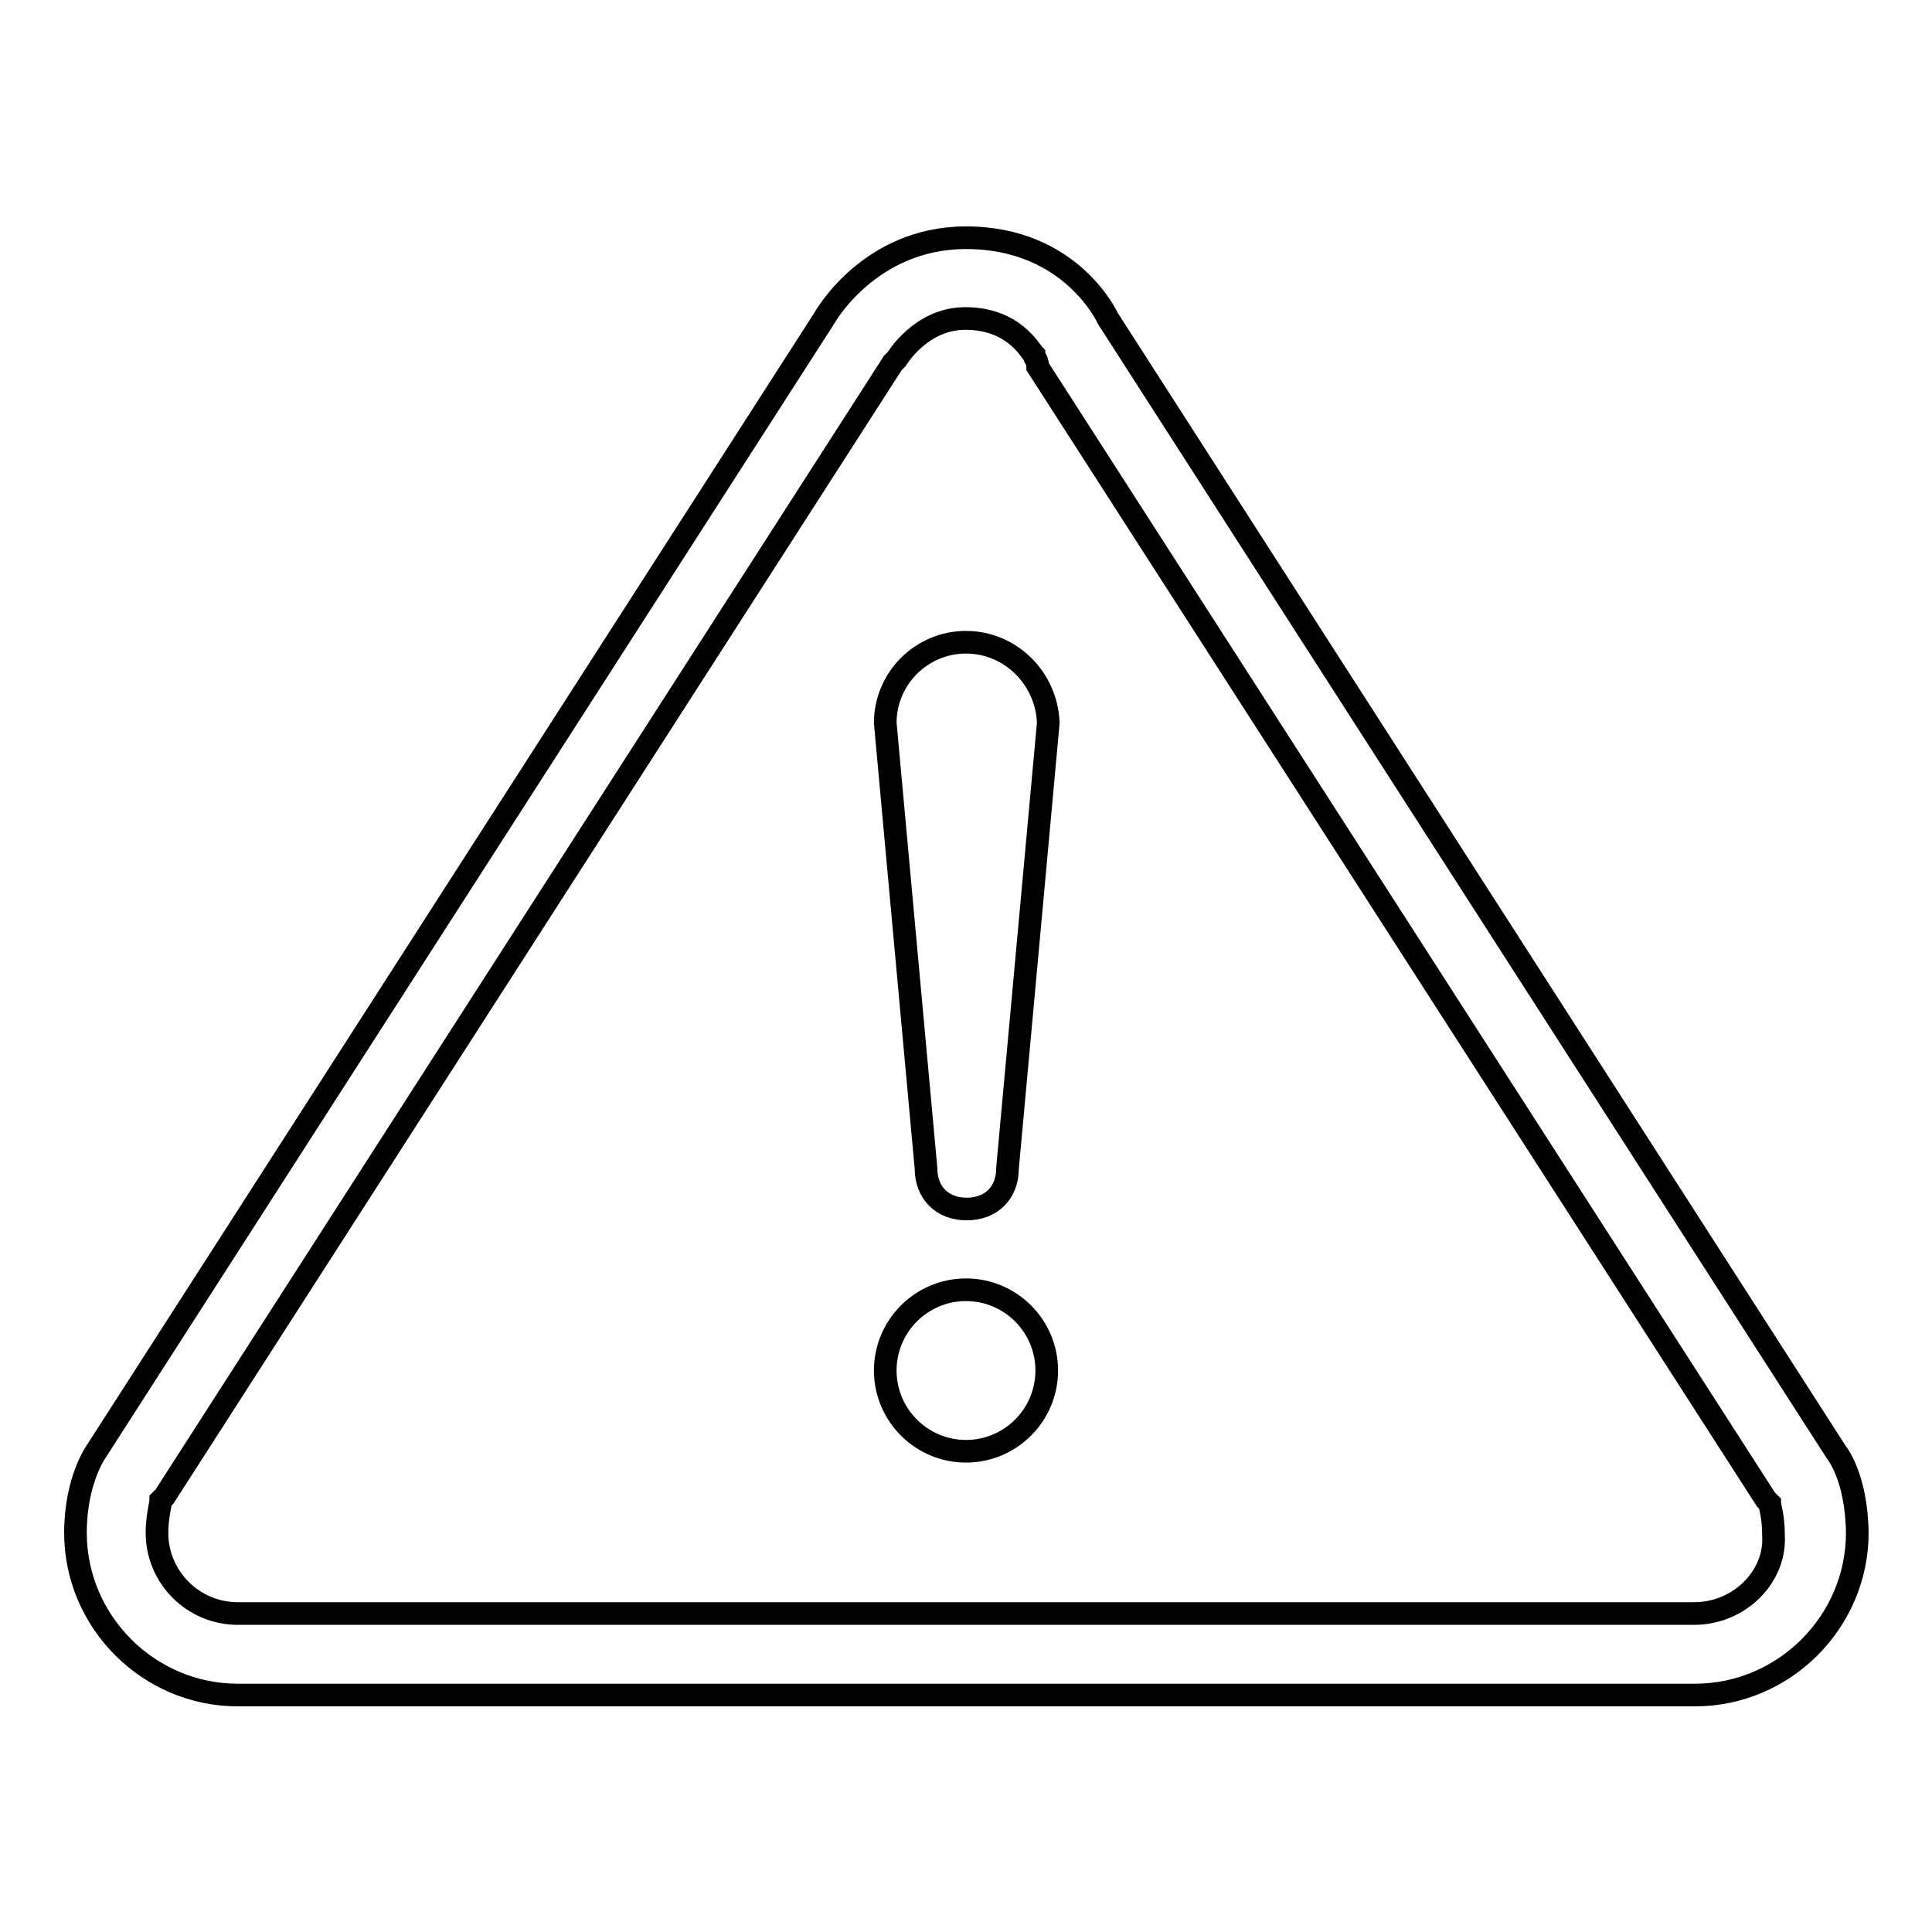
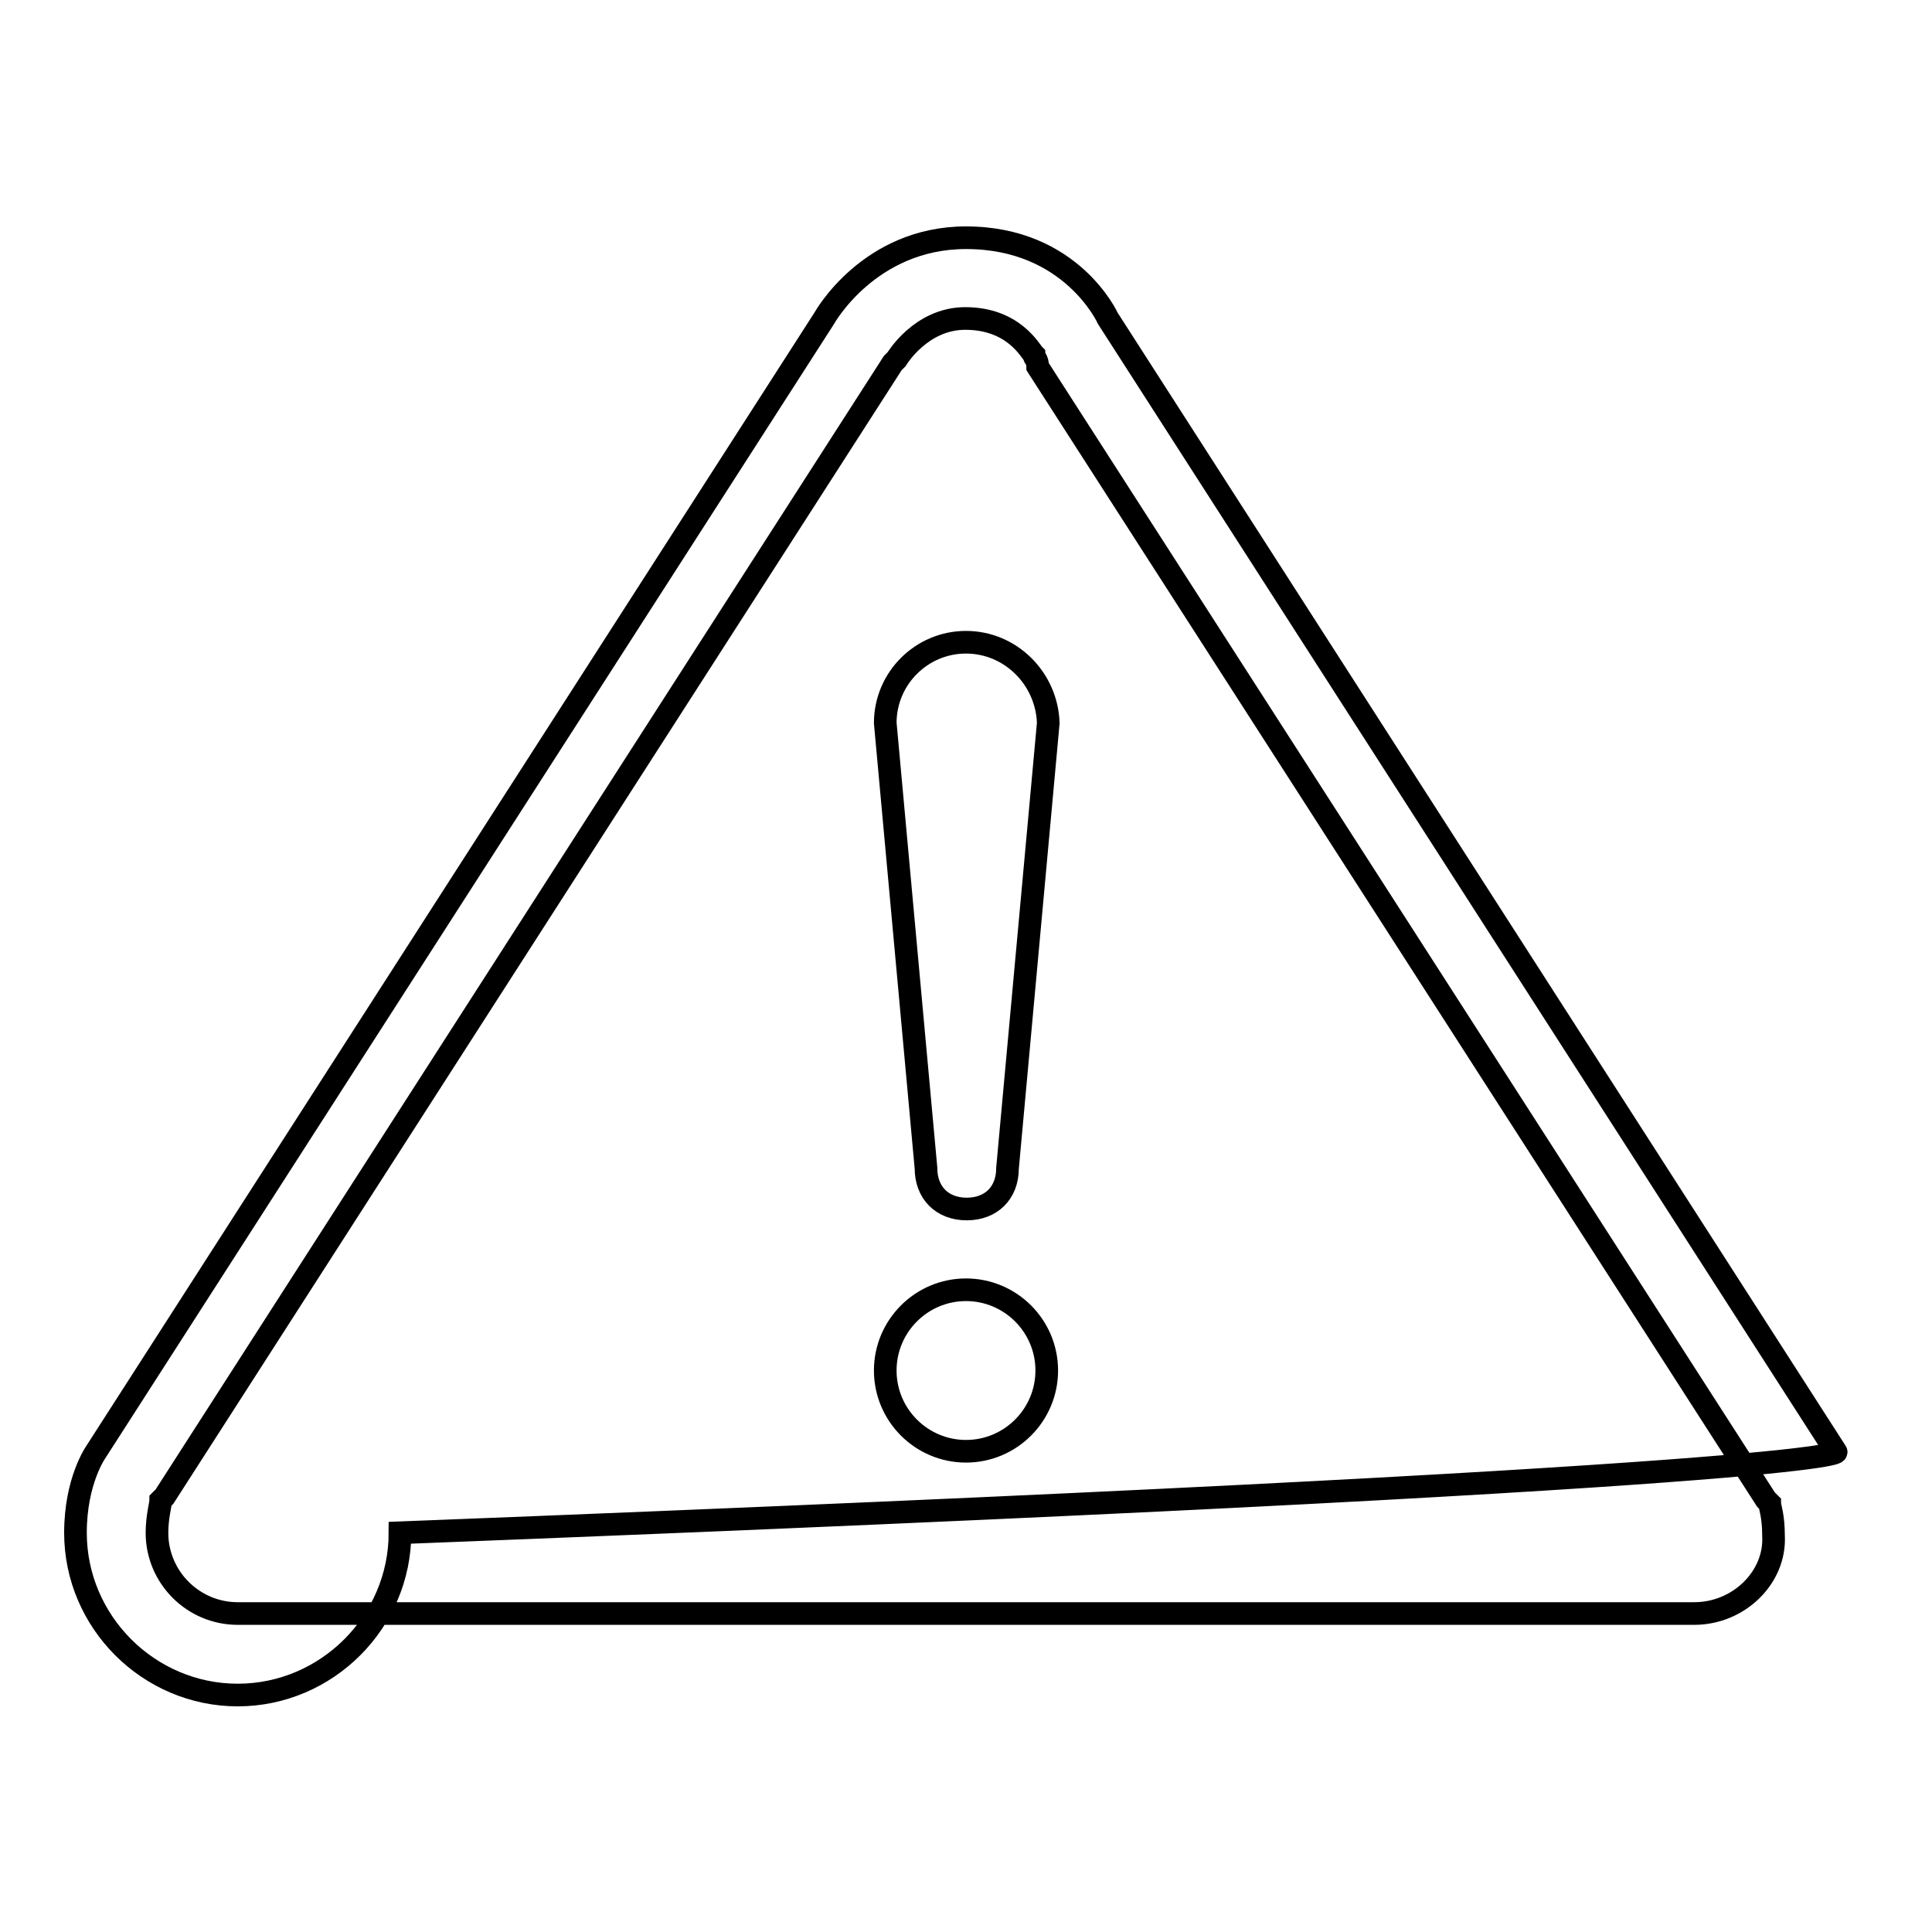
<svg xmlns="http://www.w3.org/2000/svg" version="1.1" x="0px" y="0px" viewBox="0 0 256 256" enable-background="new 0 0 256 256" xml:space="preserve">
  <g>
    <g>
-       <path stroke-width="3" fill-opacity="0" stroke="#000000" d="M128,85.1c-5.9,0-10.7,4.8-10.7,10.7l5.4,59c0,3.2,2.1,5.4,5.4,5.4c3.2,0,5.4-2.1,5.4-5.4l5.4-59C138.7,89.9,133.9,85.1,128,85.1z M128,170.9c-5.9,0-10.7,4.8-10.7,10.7c0,5.9,4.8,10.7,10.7,10.7c5.9,0,10.7-4.8,10.7-10.7C138.7,175.7,133.9,170.9,128,170.9z M243.3,192.4L146.8,42.2c0,0-4.8-10.7-18.8-10.7c-12.9,0-18.8,10.7-18.8,10.7L12.7,192.4c0,0-2.7,3.8-2.7,10.7c0,11.8,9.7,21.5,21.5,21.5h193.1c11.8,0,21.5-9.7,21.5-21.5C246,195.6,243.3,192.4,243.3,192.4z M224.5,213.8H31.5c-5.9,0-10.7-4.8-10.7-10.7c0-2.1,0.5-3.8,0.5-4.3c0,0,0,0,0.5-0.5l96.5-150.2l0.5-0.5c0,0,3.2-5.4,9.1-5.4c6.4,0,8.6,4.3,9.1,4.8c0,0.5,0.5,0.5,0.5,1.6l96.5,150.1l0.5,0.5c0,0.5,0.5,1.6,0.5,4.3C235.3,209,230.4,213.8,224.5,213.8z" />
+       <path stroke-width="3" fill-opacity="0" stroke="#000000" d="M128,85.1c-5.9,0-10.7,4.8-10.7,10.7l5.4,59c0,3.2,2.1,5.4,5.4,5.4c3.2,0,5.4-2.1,5.4-5.4l5.4-59C138.7,89.9,133.9,85.1,128,85.1z M128,170.9c-5.9,0-10.7,4.8-10.7,10.7c0,5.9,4.8,10.7,10.7,10.7c5.9,0,10.7-4.8,10.7-10.7C138.7,175.7,133.9,170.9,128,170.9z M243.3,192.4L146.8,42.2c0,0-4.8-10.7-18.8-10.7c-12.9,0-18.8,10.7-18.8,10.7L12.7,192.4c0,0-2.7,3.8-2.7,10.7c0,11.8,9.7,21.5,21.5,21.5c11.8,0,21.5-9.7,21.5-21.5C246,195.6,243.3,192.4,243.3,192.4z M224.5,213.8H31.5c-5.9,0-10.7-4.8-10.7-10.7c0-2.1,0.5-3.8,0.5-4.3c0,0,0,0,0.5-0.5l96.5-150.2l0.5-0.5c0,0,3.2-5.4,9.1-5.4c6.4,0,8.6,4.3,9.1,4.8c0,0.5,0.5,0.5,0.5,1.6l96.5,150.1l0.5,0.5c0,0.5,0.5,1.6,0.5,4.3C235.3,209,230.4,213.8,224.5,213.8z" />
    </g>
  </g>
</svg>